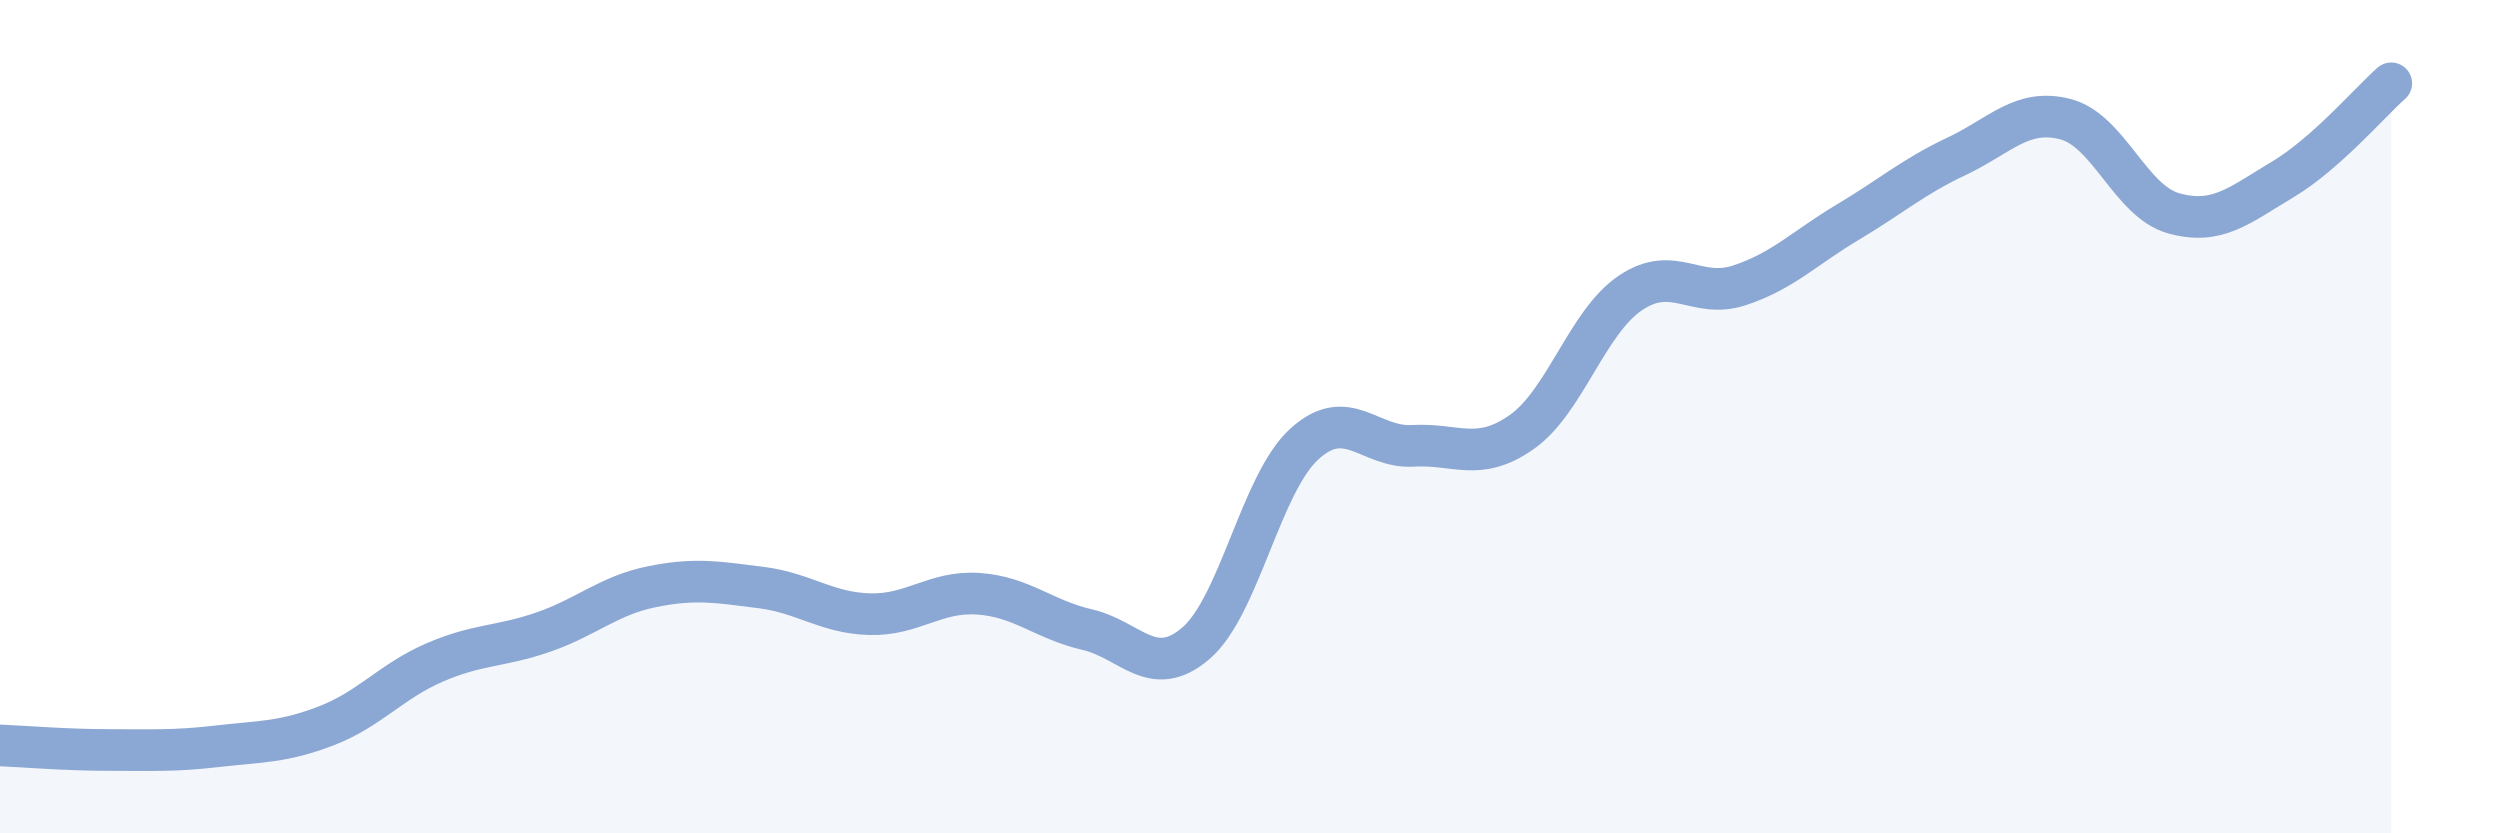
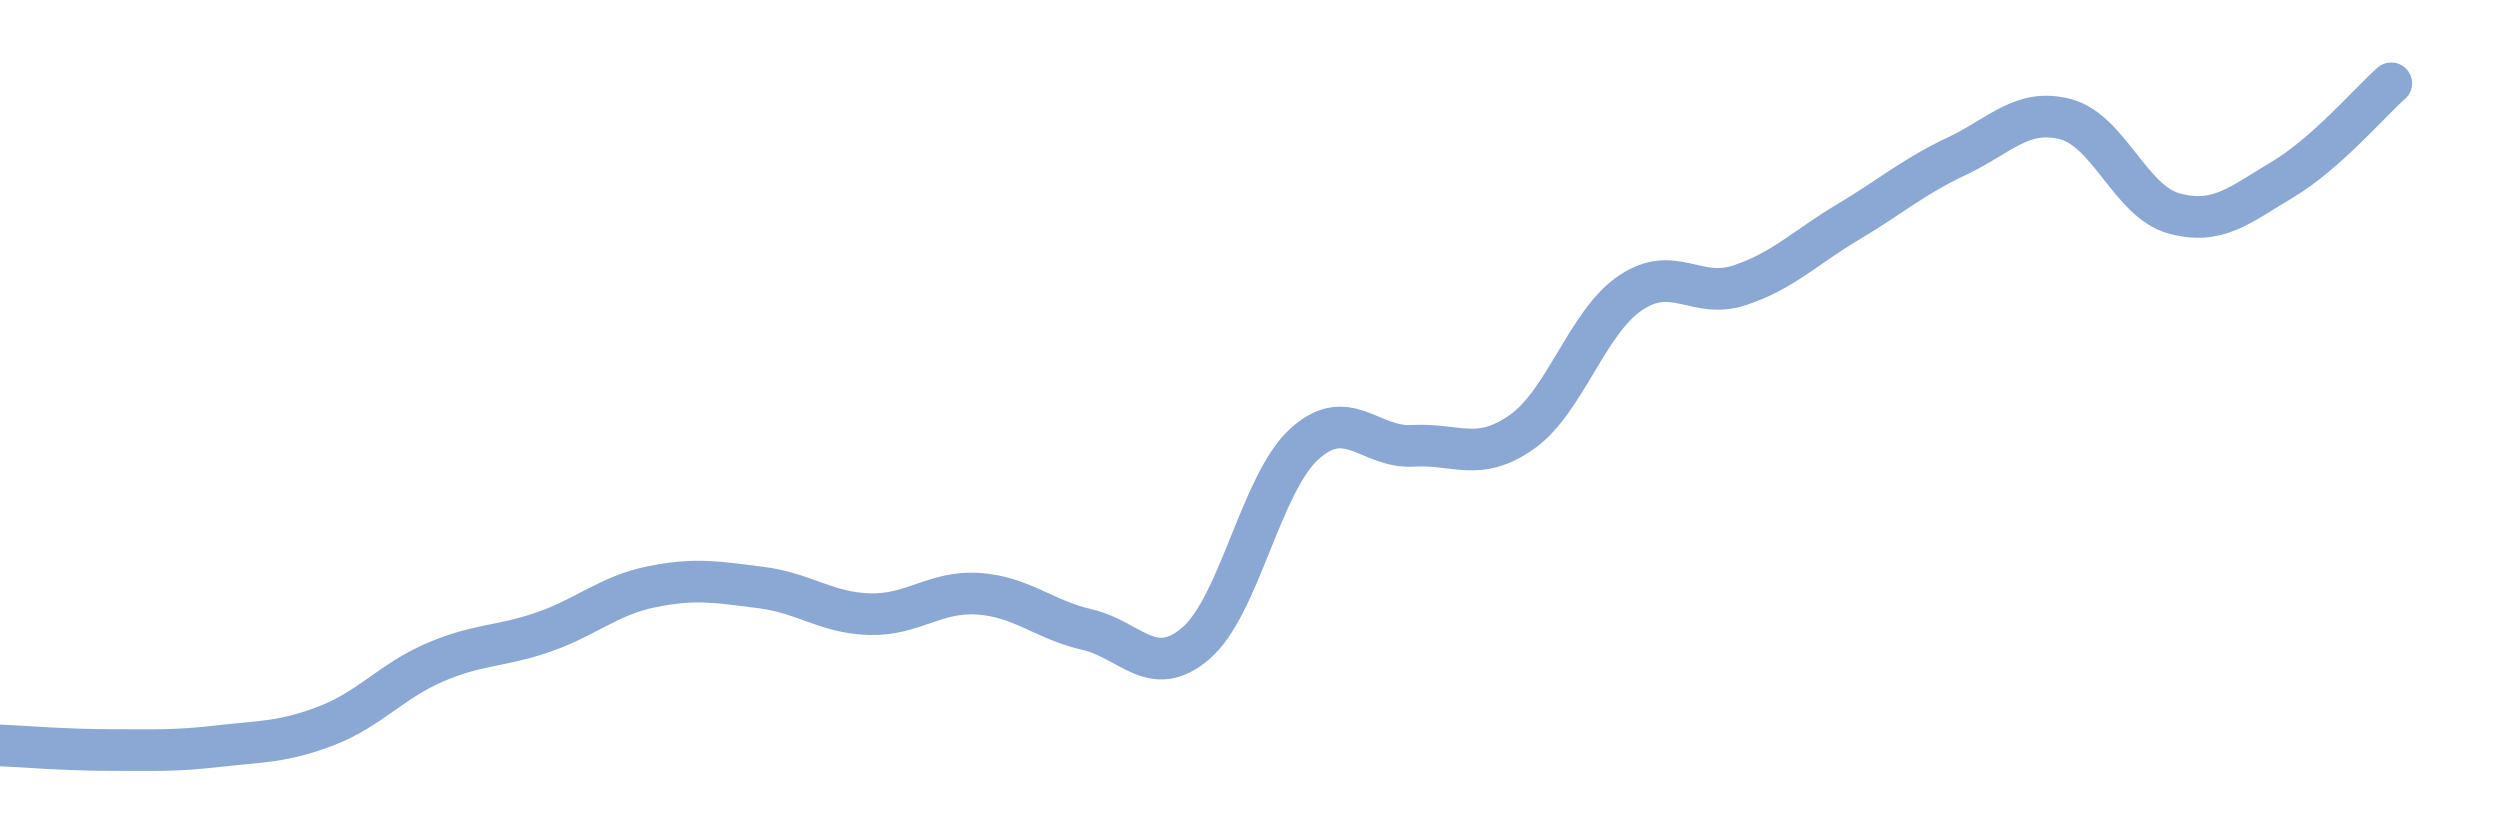
<svg xmlns="http://www.w3.org/2000/svg" width="60" height="20" viewBox="0 0 60 20">
-   <path d="M 0,17.89 C 0.52,17.91 1.57,18 2.61,18 C 3.65,18 4.18,18.03 5.22,17.91 C 6.26,17.79 6.79,17.82 7.83,17.42 C 8.87,17.02 9.39,16.35 10.43,15.9 C 11.47,15.45 12,15.53 13.04,15.17 C 14.08,14.81 14.61,14.29 15.65,14.08 C 16.69,13.87 17.22,13.97 18.26,14.1 C 19.3,14.23 19.83,14.71 20.87,14.74 C 21.91,14.77 22.44,14.18 23.48,14.25 C 24.52,14.32 25.05,14.87 26.09,15.11 C 27.13,15.35 27.66,16.33 28.7,15.44 C 29.74,14.55 30.26,11.61 31.3,10.66 C 32.34,9.71 32.87,10.76 33.91,10.7 C 34.95,10.64 35.48,11.1 36.52,10.37 C 37.56,9.64 38.09,7.73 39.13,7.03 C 40.17,6.33 40.7,7.19 41.74,6.85 C 42.78,6.51 43.31,5.95 44.35,5.33 C 45.39,4.71 45.92,4.24 46.96,3.75 C 48,3.26 48.53,2.59 49.57,2.86 C 50.61,3.13 51.13,4.83 52.17,5.12 C 53.21,5.41 53.74,4.93 54.78,4.31 C 55.82,3.69 56.87,2.46 57.39,2L57.39 20L0 20Z" fill="#8ba7d3" opacity="0.1" stroke-linecap="round" stroke-linejoin="round" />
  <path d="M 0,17.89 C 0.52,17.91 1.57,18 2.61,18 C 3.65,18 4.18,18.03 5.22,17.91 C 6.26,17.79 6.79,17.82 7.83,17.42 C 8.87,17.02 9.39,16.35 10.43,15.9 C 11.47,15.45 12,15.53 13.04,15.17 C 14.08,14.81 14.61,14.29 15.65,14.08 C 16.69,13.87 17.22,13.97 18.26,14.1 C 19.3,14.23 19.83,14.71 20.87,14.74 C 21.91,14.77 22.44,14.18 23.48,14.25 C 24.52,14.32 25.05,14.87 26.09,15.11 C 27.13,15.35 27.66,16.33 28.7,15.44 C 29.74,14.55 30.26,11.61 31.3,10.66 C 32.34,9.71 32.87,10.76 33.91,10.7 C 34.95,10.64 35.48,11.1 36.52,10.37 C 37.56,9.64 38.09,7.73 39.13,7.03 C 40.17,6.33 40.7,7.19 41.74,6.85 C 42.78,6.51 43.31,5.95 44.35,5.33 C 45.39,4.71 45.92,4.24 46.96,3.75 C 48,3.26 48.53,2.59 49.57,2.86 C 50.61,3.13 51.13,4.83 52.17,5.12 C 53.21,5.41 53.74,4.93 54.78,4.31 C 55.82,3.69 56.87,2.46 57.39,2" stroke="#8ba7d3" stroke-width="1" fill="none" stroke-linecap="round" stroke-linejoin="round" />
</svg>